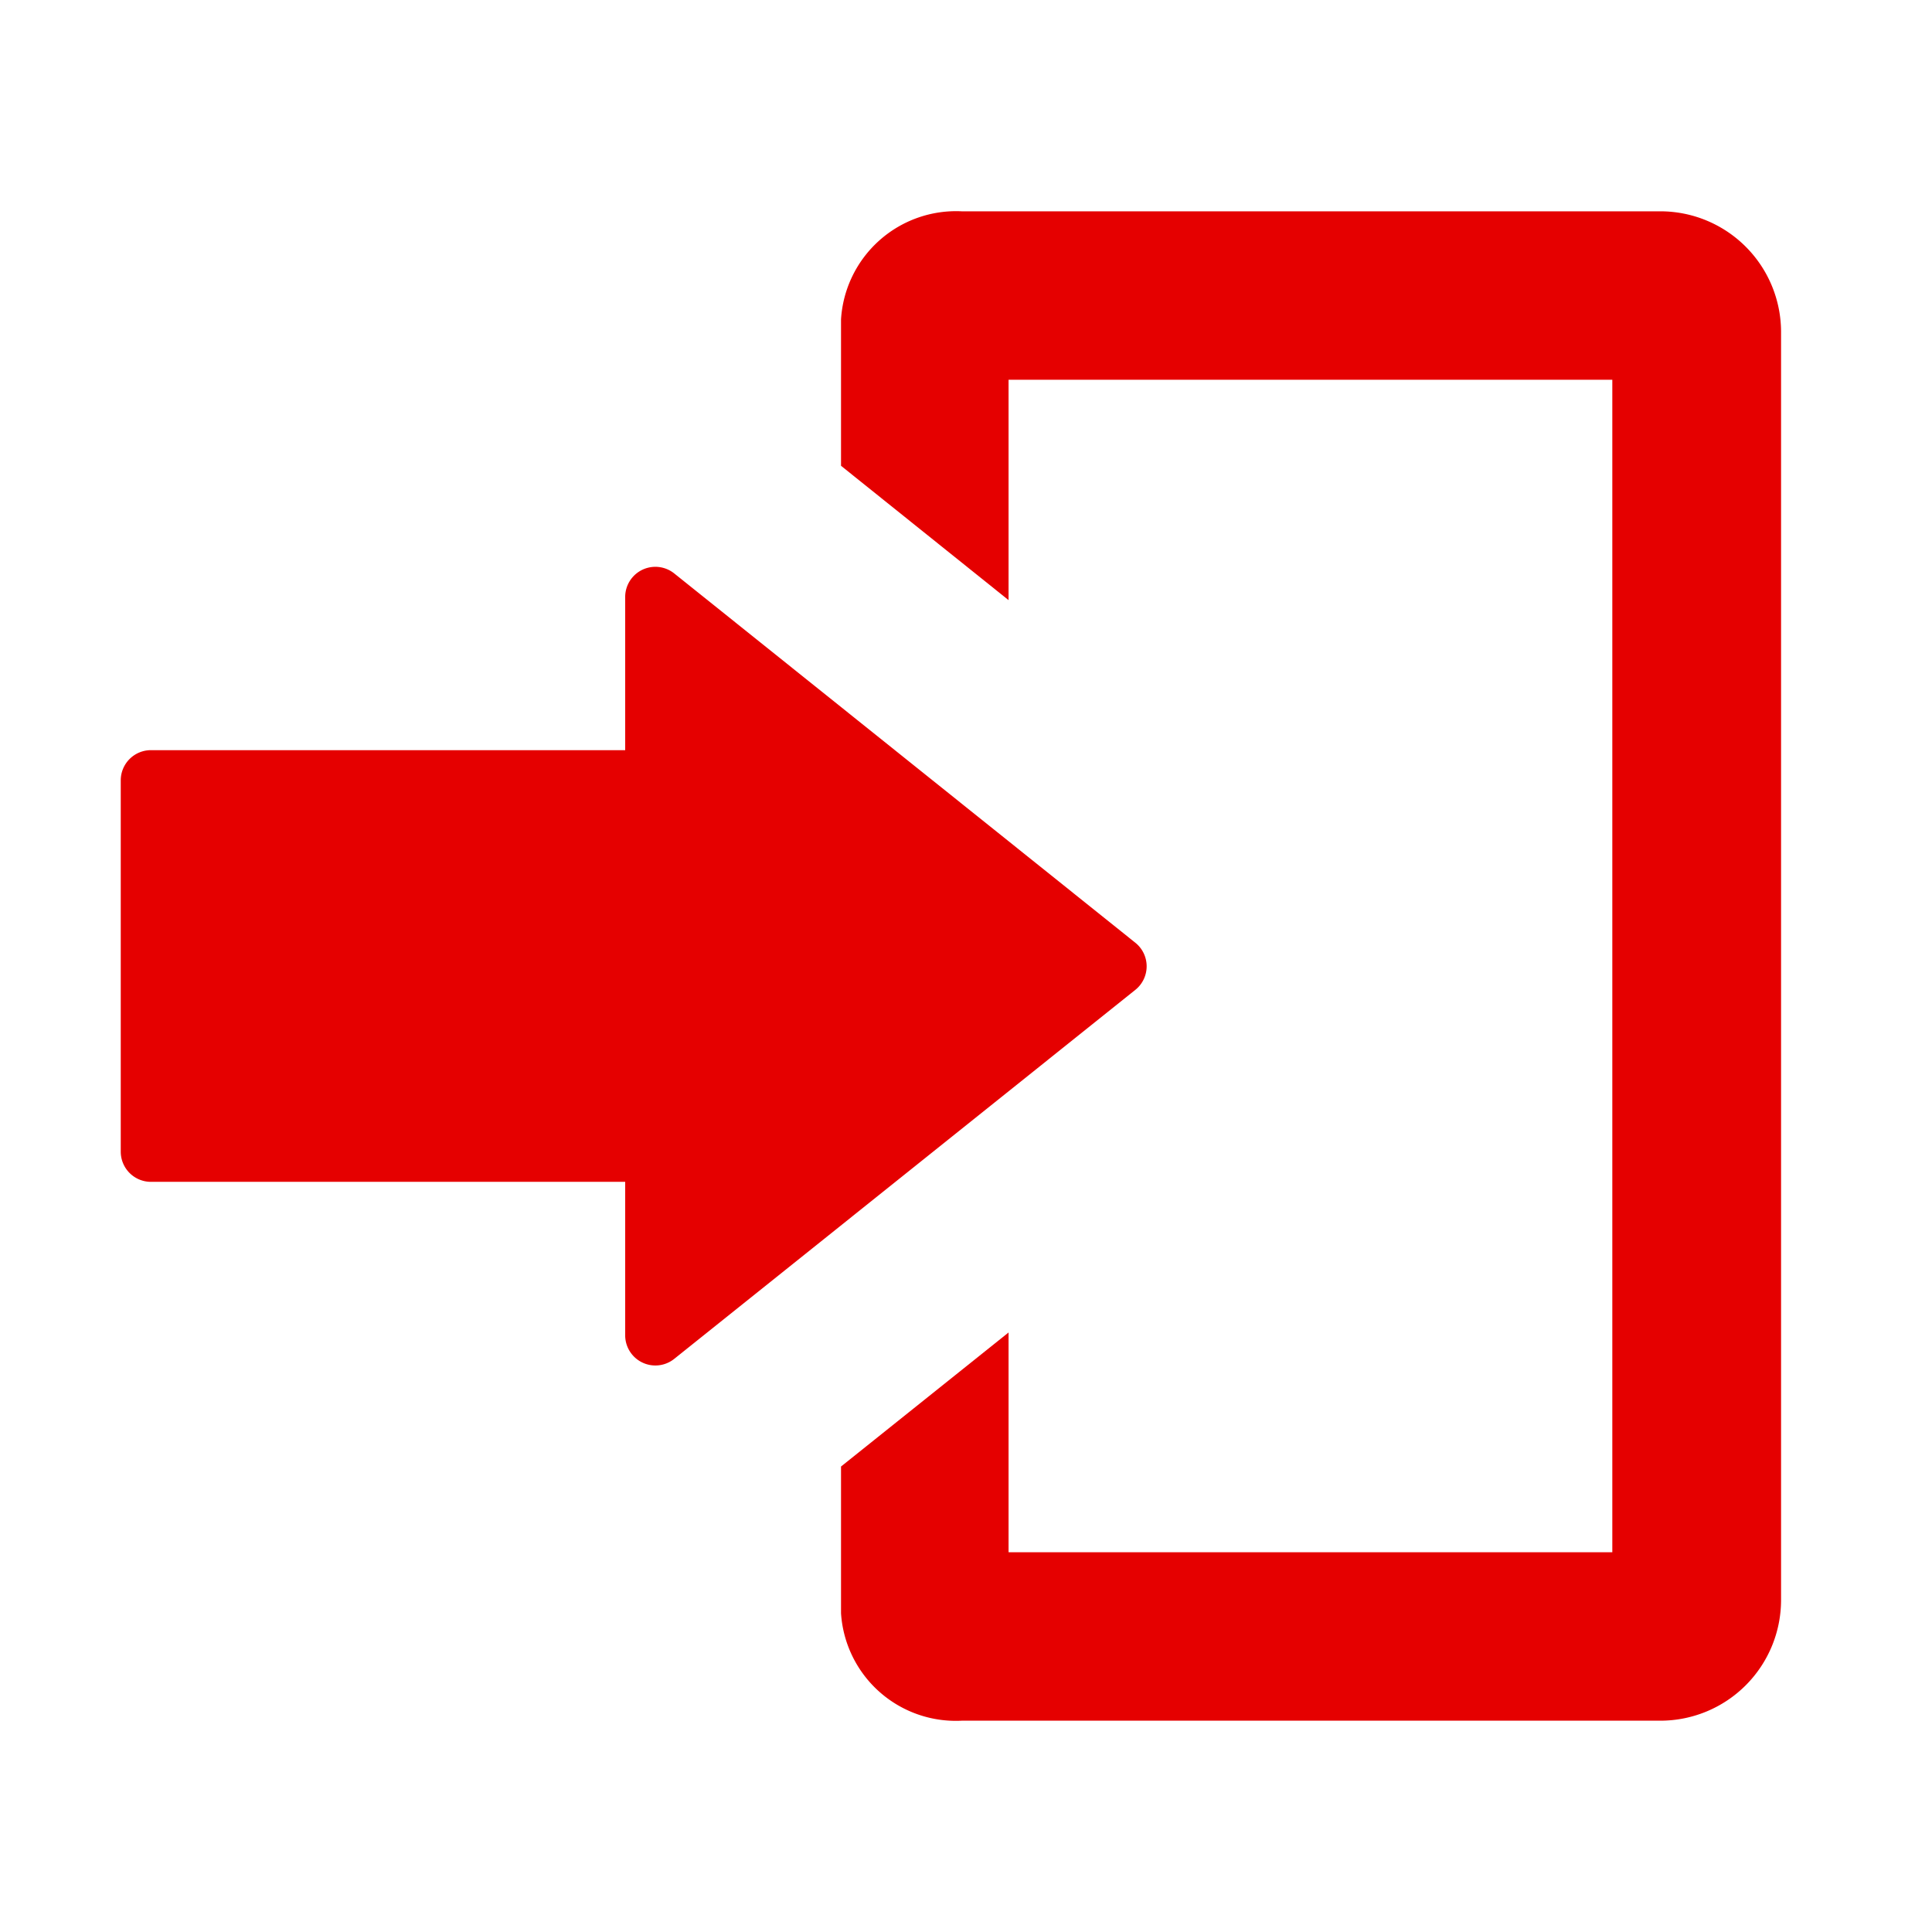
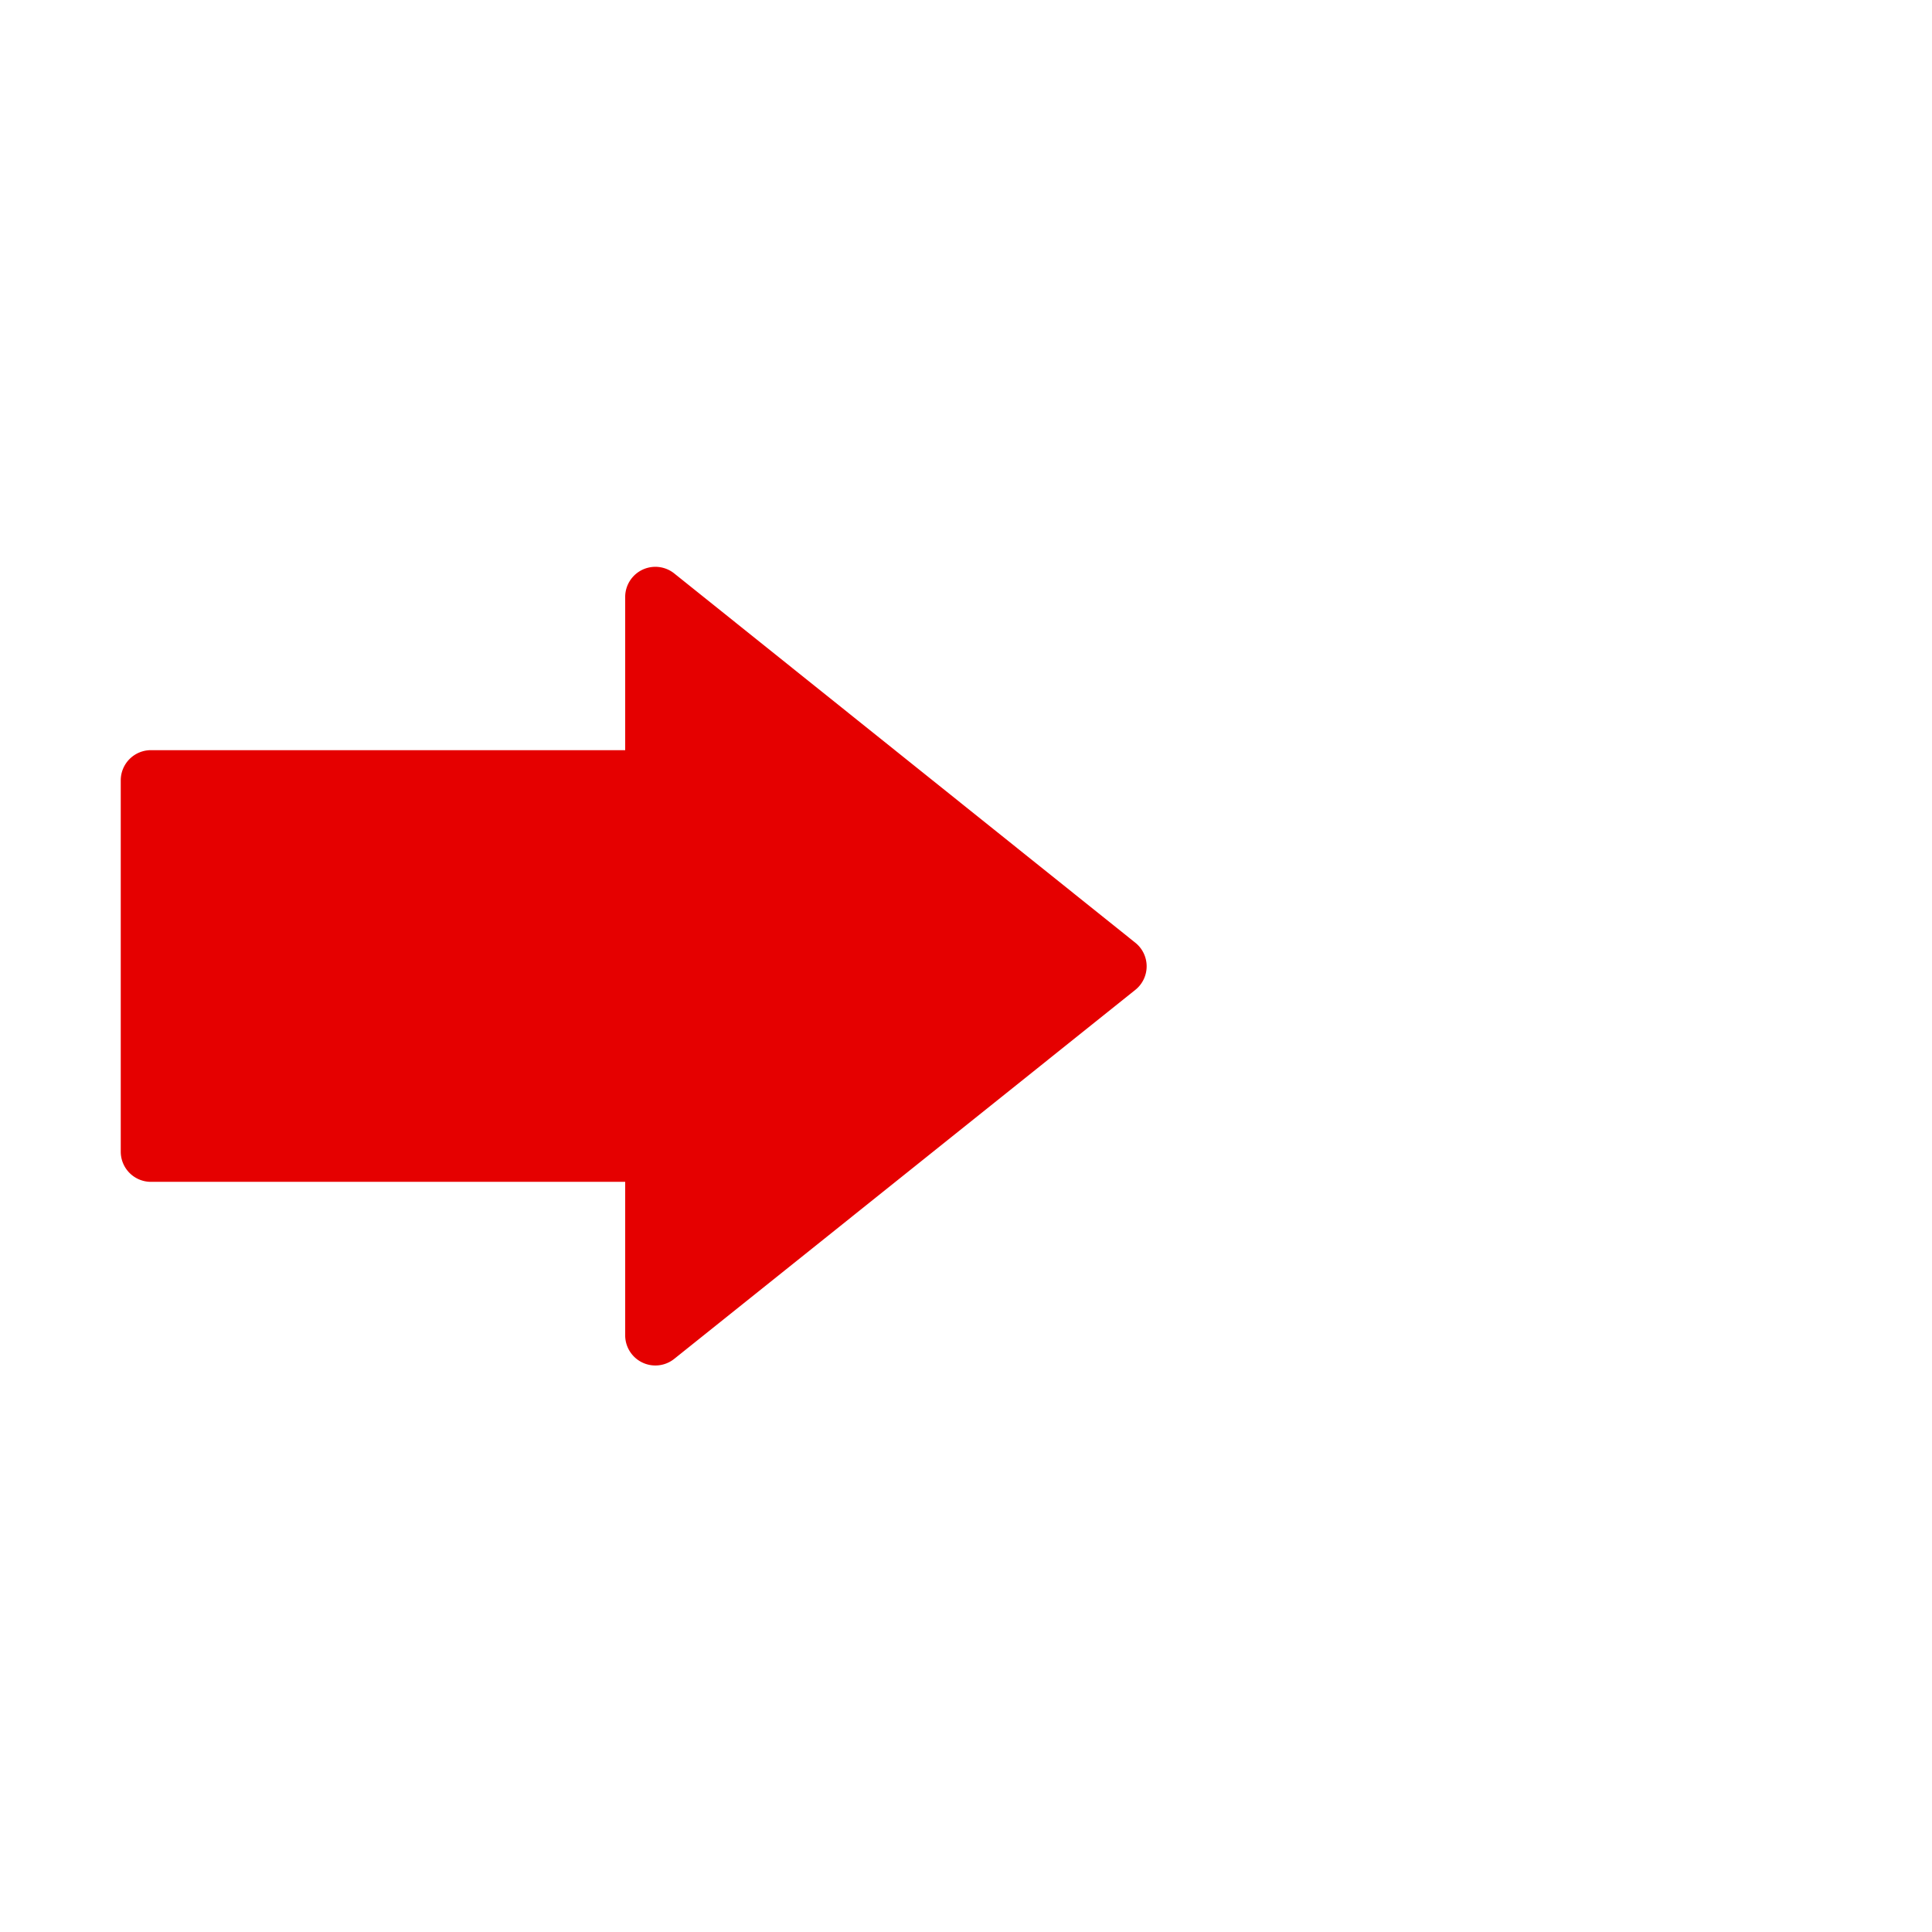
<svg xmlns="http://www.w3.org/2000/svg" id="当選" viewBox="0 0 64 64">
  <defs>
    <style>.cls-1{fill:#e50000;}</style>
  </defs>
  <title>アートボード 10</title>
  <path class="cls-1" d="M37.61,31.23,22.34,19a1,1,0,0,0-1.63.78v5.07H5a1,1,0,0,0-1,1V38.15a1,1,0,0,0,1,1H20.71v5.08a1,1,0,0,0,1.63.78L37.61,32.79A1,1,0,0,0,37.61,31.23Z" />
-   <path class="cls-1" d="M27.86,48.58v4.86a3.81,3.81,0,0,0,4,3.56H55a4,4,0,0,0,4-4V11a4,4,0,0,0-4-4H31.86a3.82,3.82,0,0,0-4,3.58v4.85l5.55,4.45v-7.3h20V51.42h-20V44.14Z" />
</svg>